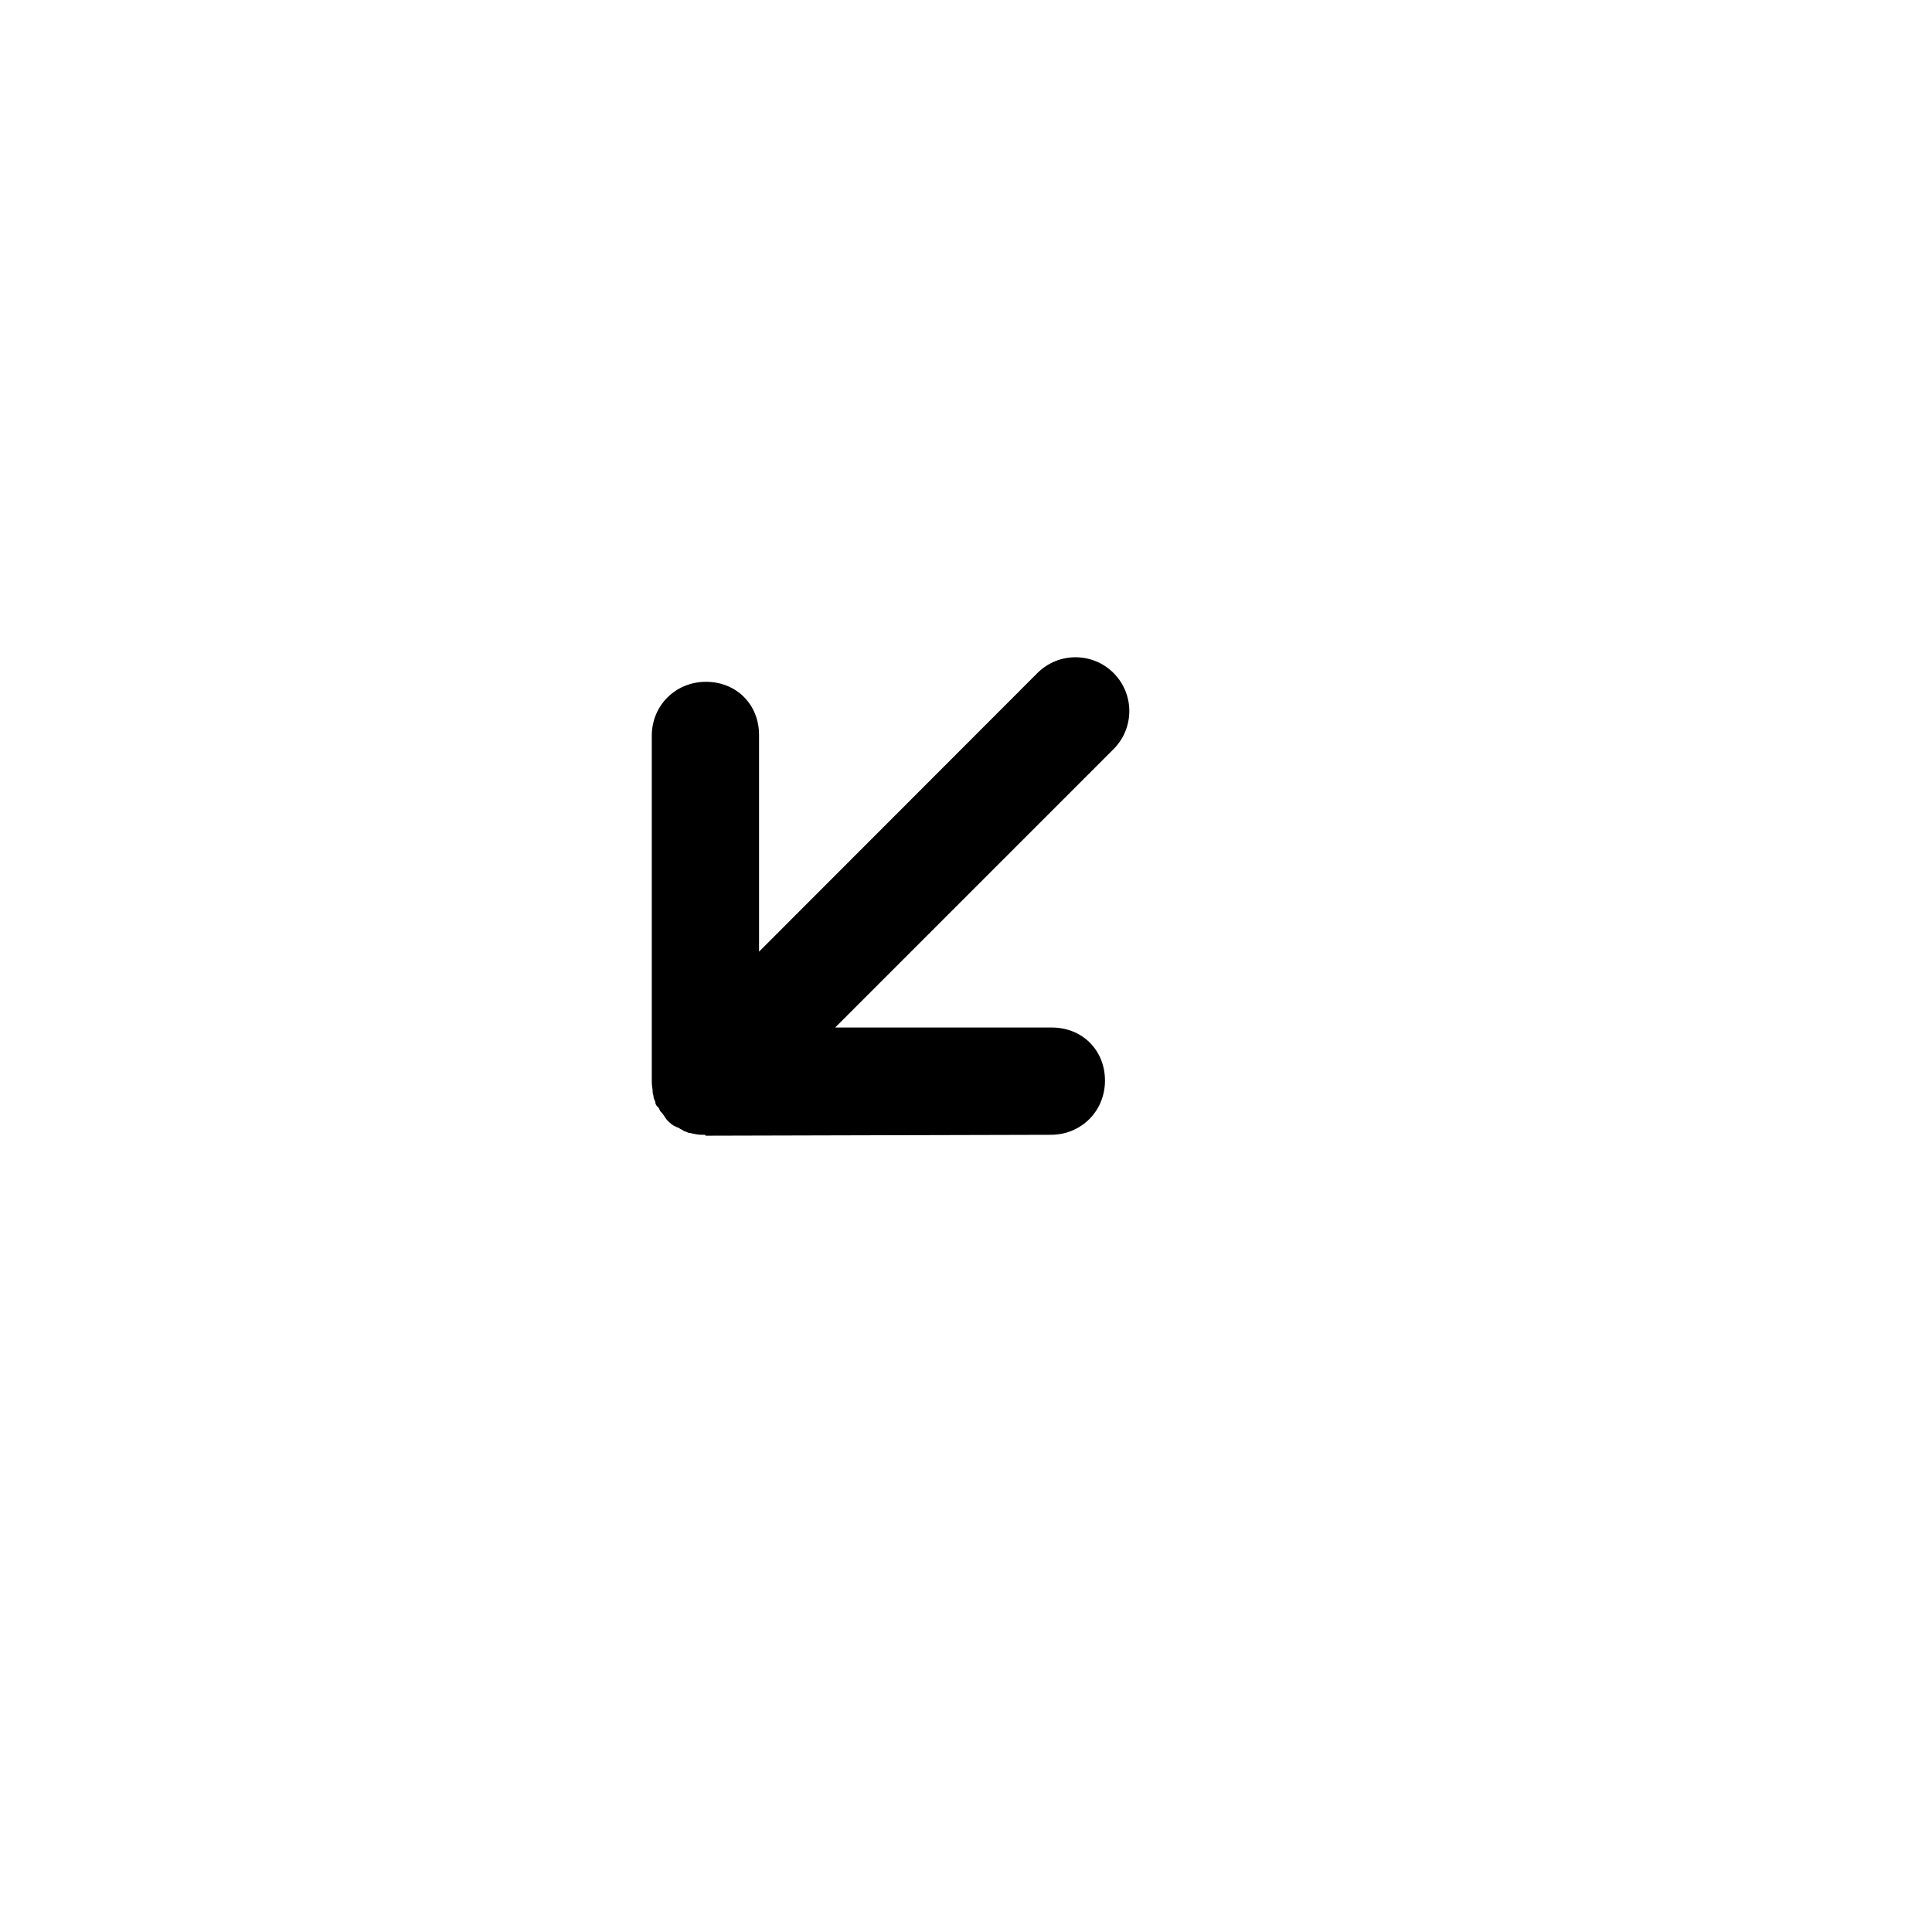
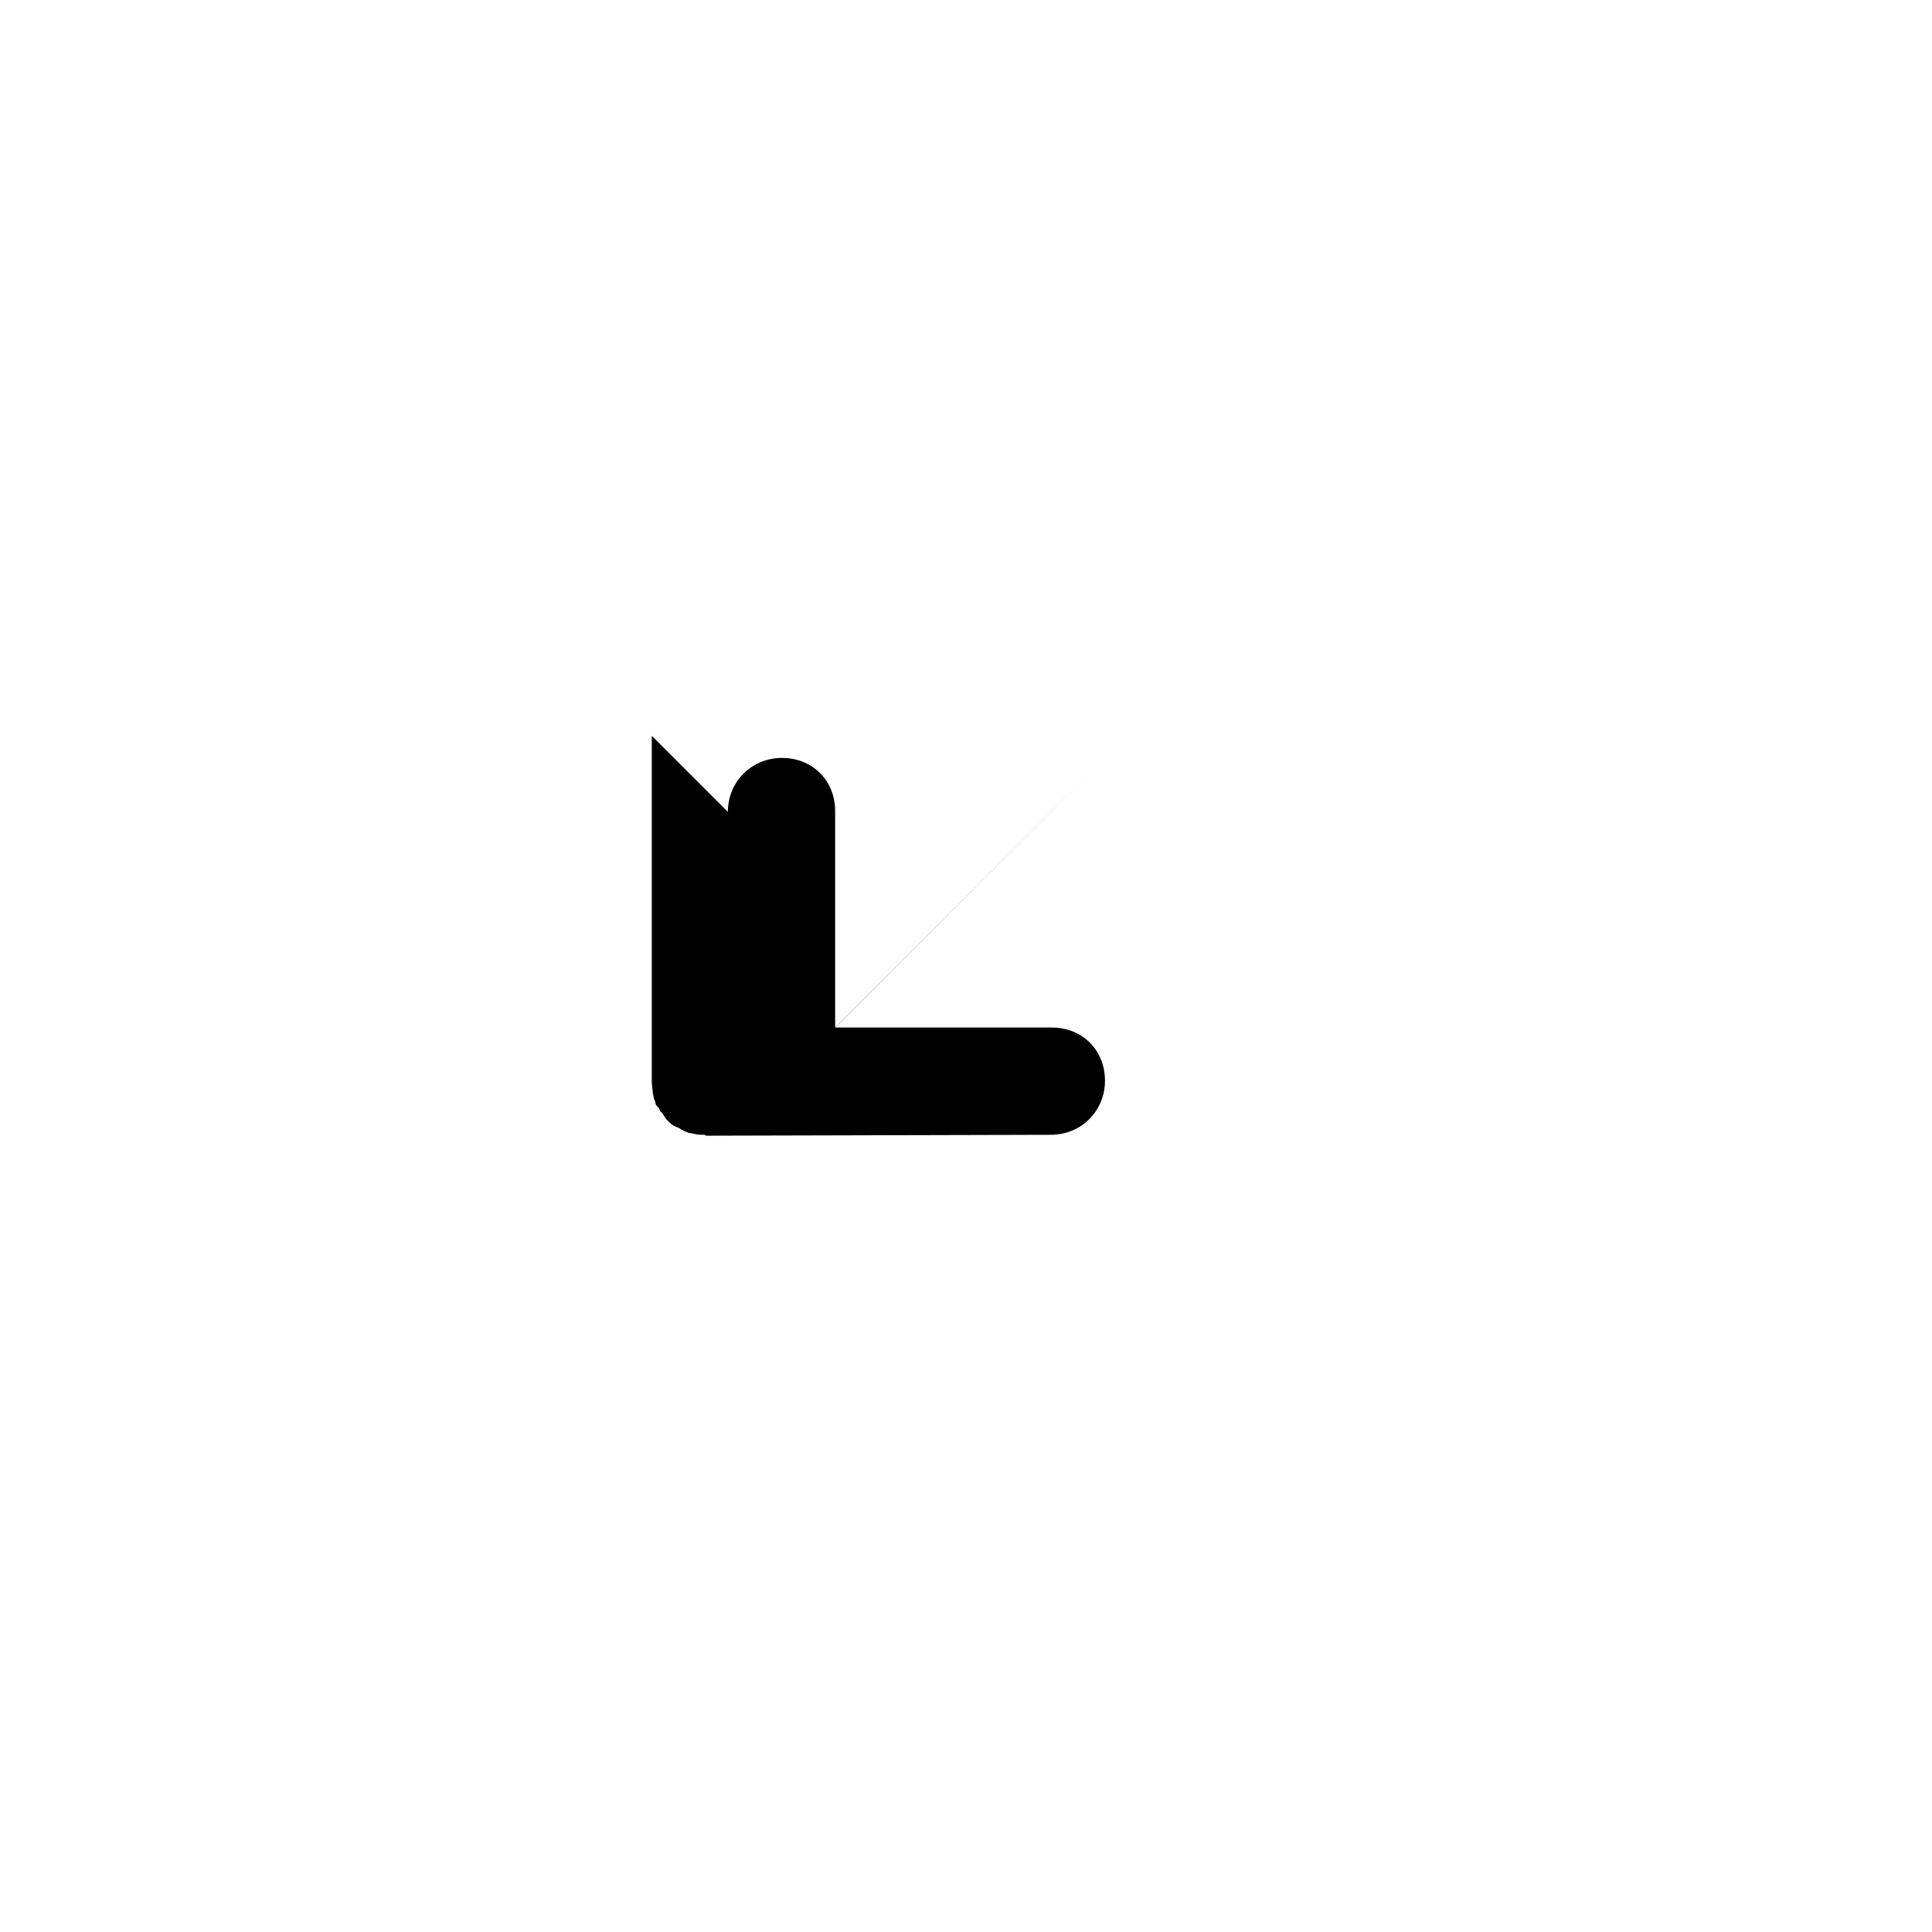
<svg xmlns="http://www.w3.org/2000/svg" fill="#000000" width="800px" height="800px" version="1.1" viewBox="144 144 512 512">
-   <path d="m316.73 338.99v91.738c0 1.016 0.238 1.734 0.238 2.754 0 0.48 0.238 0.777 0.238 1.258s0.48 1.016 0.48 1.496 0.48 1.016 0.777 1.258c0.301 0.238 0.238 0.777 0.777 1.258 0.539 0.48 1.016 1.496 1.496 2.035l0.238 0.238c0.48 0.48 1.258 1.258 2.035 1.496 0.238 0.238 0.777 0.238 1.016 0.48 0.238 0.238 1.016 0.48 1.258 0.777 0.48 0 1.016 0.48 1.496 0.48 0.48 0 0.777 0.238 1.258 0.238 0.777 0.238 1.734 0.238 2.754 0.238l0.238 0.238 91.438-0.238c8.078 0 14.363-6.285 14.363-14.363 0-4.008-1.496-7.539-4.008-10.055-2.512-2.512-6.043-4.008-10.055-4.008h-57.449l73.785-73.785c5.566-5.566 5.566-14.602 0-20.168-5.566-5.566-14.602-5.566-20.168 0l-73.781 73.844v-57.449c0-4.008-1.496-7.539-4.008-10.055-2.512-2.512-6.043-4.008-10.055-4.008-8.078 0-14.363 6.285-14.363 14.301z" />
+   <path d="m316.73 338.99v91.738c0 1.016 0.238 1.734 0.238 2.754 0 0.48 0.238 0.777 0.238 1.258s0.48 1.016 0.48 1.496 0.48 1.016 0.777 1.258c0.301 0.238 0.238 0.777 0.777 1.258 0.539 0.48 1.016 1.496 1.496 2.035l0.238 0.238c0.48 0.48 1.258 1.258 2.035 1.496 0.238 0.238 0.777 0.238 1.016 0.48 0.238 0.238 1.016 0.48 1.258 0.777 0.48 0 1.016 0.48 1.496 0.48 0.48 0 0.777 0.238 1.258 0.238 0.777 0.238 1.734 0.238 2.754 0.238l0.238 0.238 91.438-0.238c8.078 0 14.363-6.285 14.363-14.363 0-4.008-1.496-7.539-4.008-10.055-2.512-2.512-6.043-4.008-10.055-4.008h-57.449l73.785-73.785l-73.781 73.844v-57.449c0-4.008-1.496-7.539-4.008-10.055-2.512-2.512-6.043-4.008-10.055-4.008-8.078 0-14.363 6.285-14.363 14.301z" />
</svg>